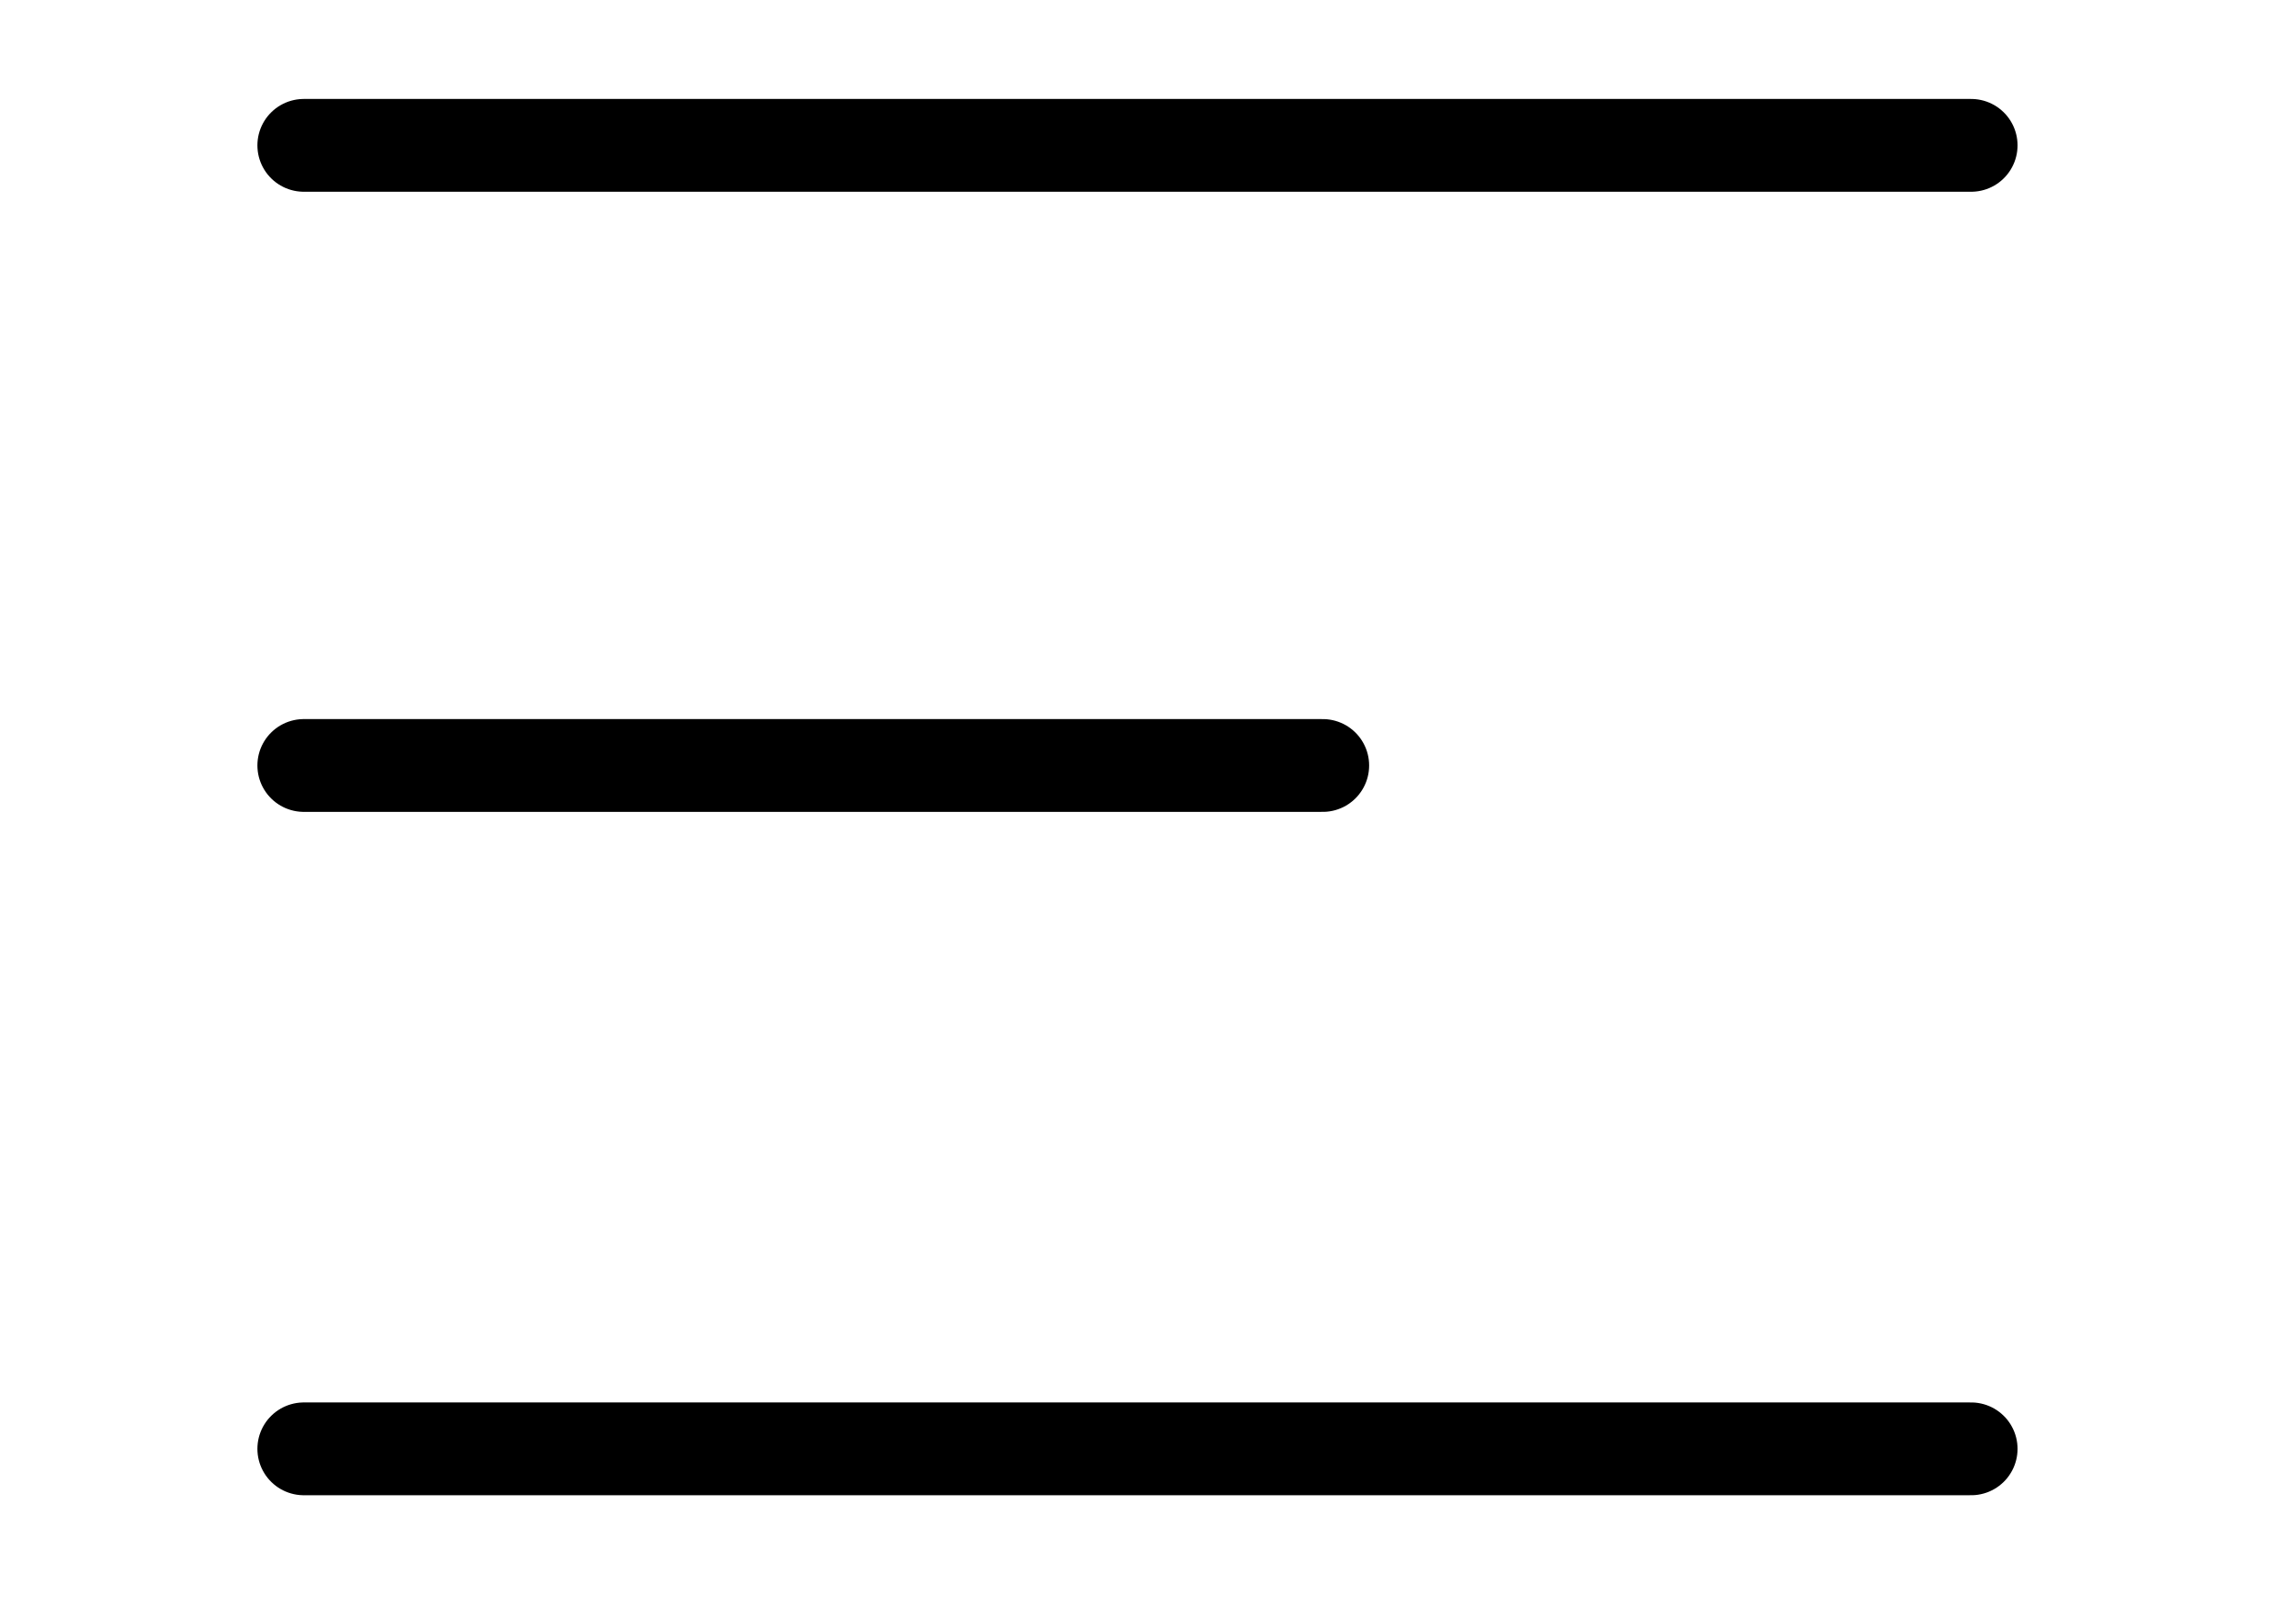
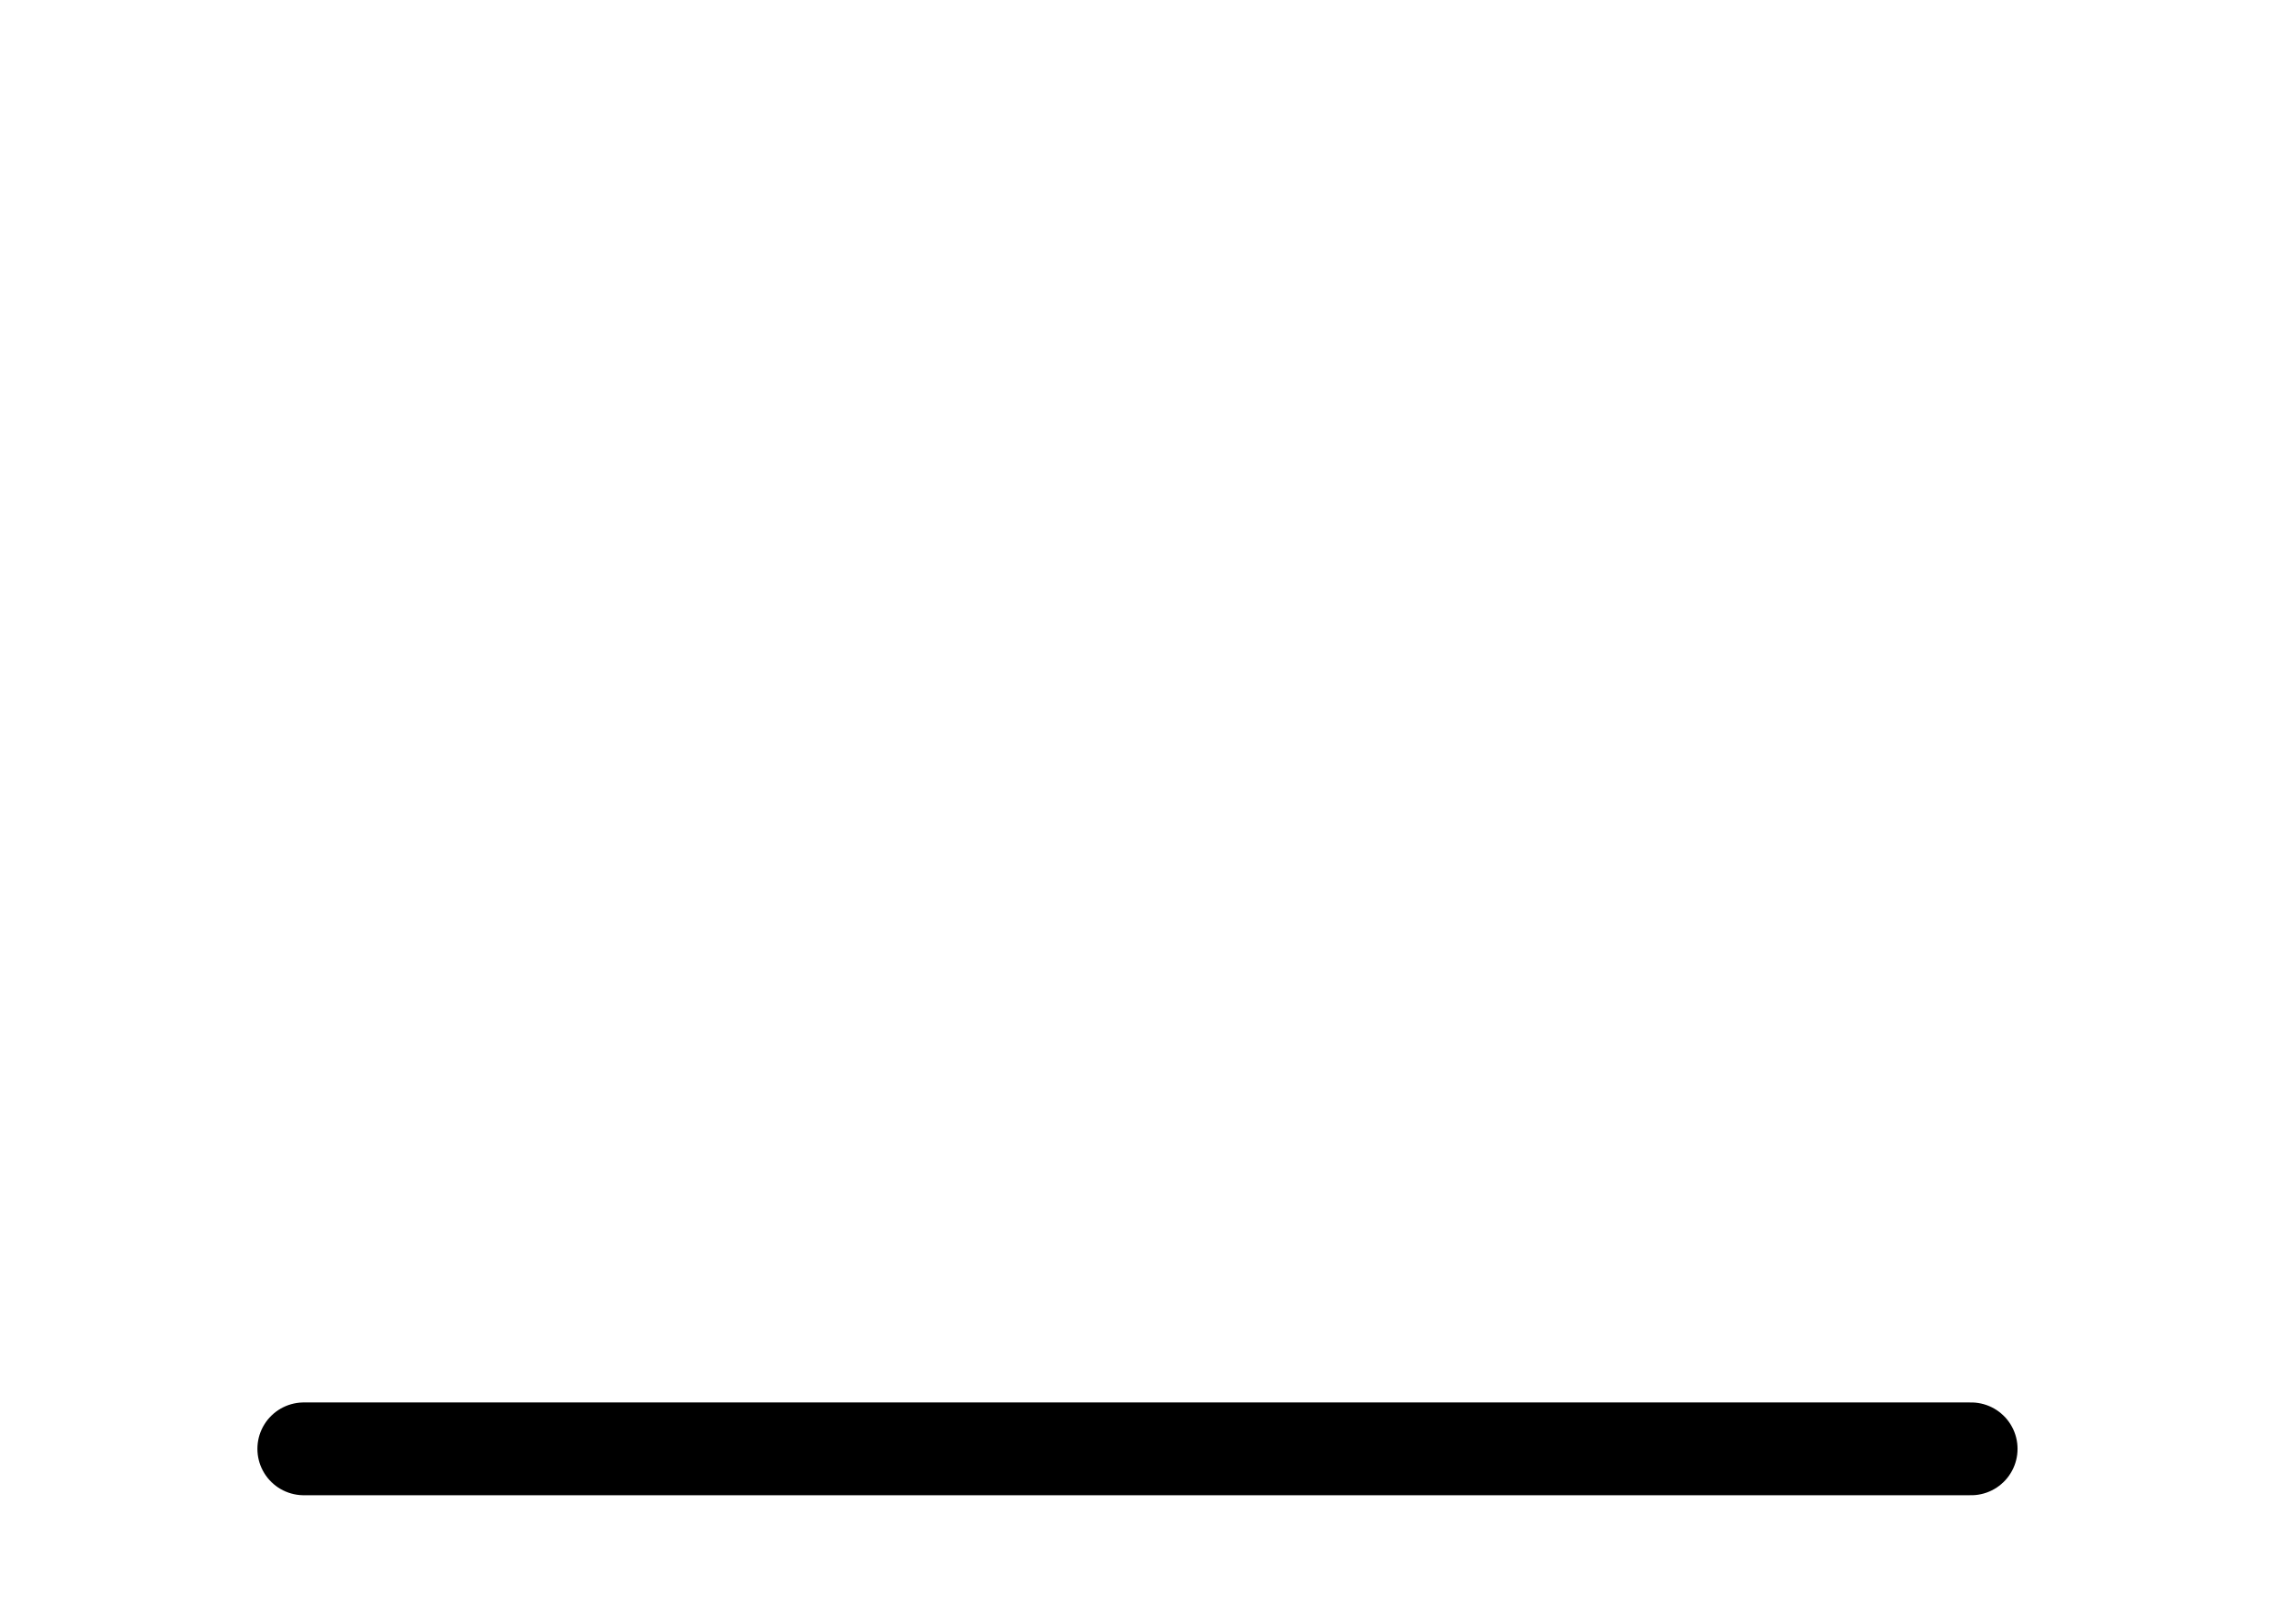
<svg xmlns="http://www.w3.org/2000/svg" width="49" height="35" viewBox="0 0 49 35" fill="none">
  <path d="M42.493 31.23H6.549" stroke="black" stroke-width="2" stroke-linecap="round" stroke-linejoin="round" />
-   <path d="M28.515 16.5H6.549" stroke="black" stroke-width="2" stroke-linecap="round" stroke-linejoin="round" />
-   <path d="M6.549 3.133H42.493" stroke="black" stroke-width="2" stroke-linecap="round" stroke-linejoin="round" />
</svg>